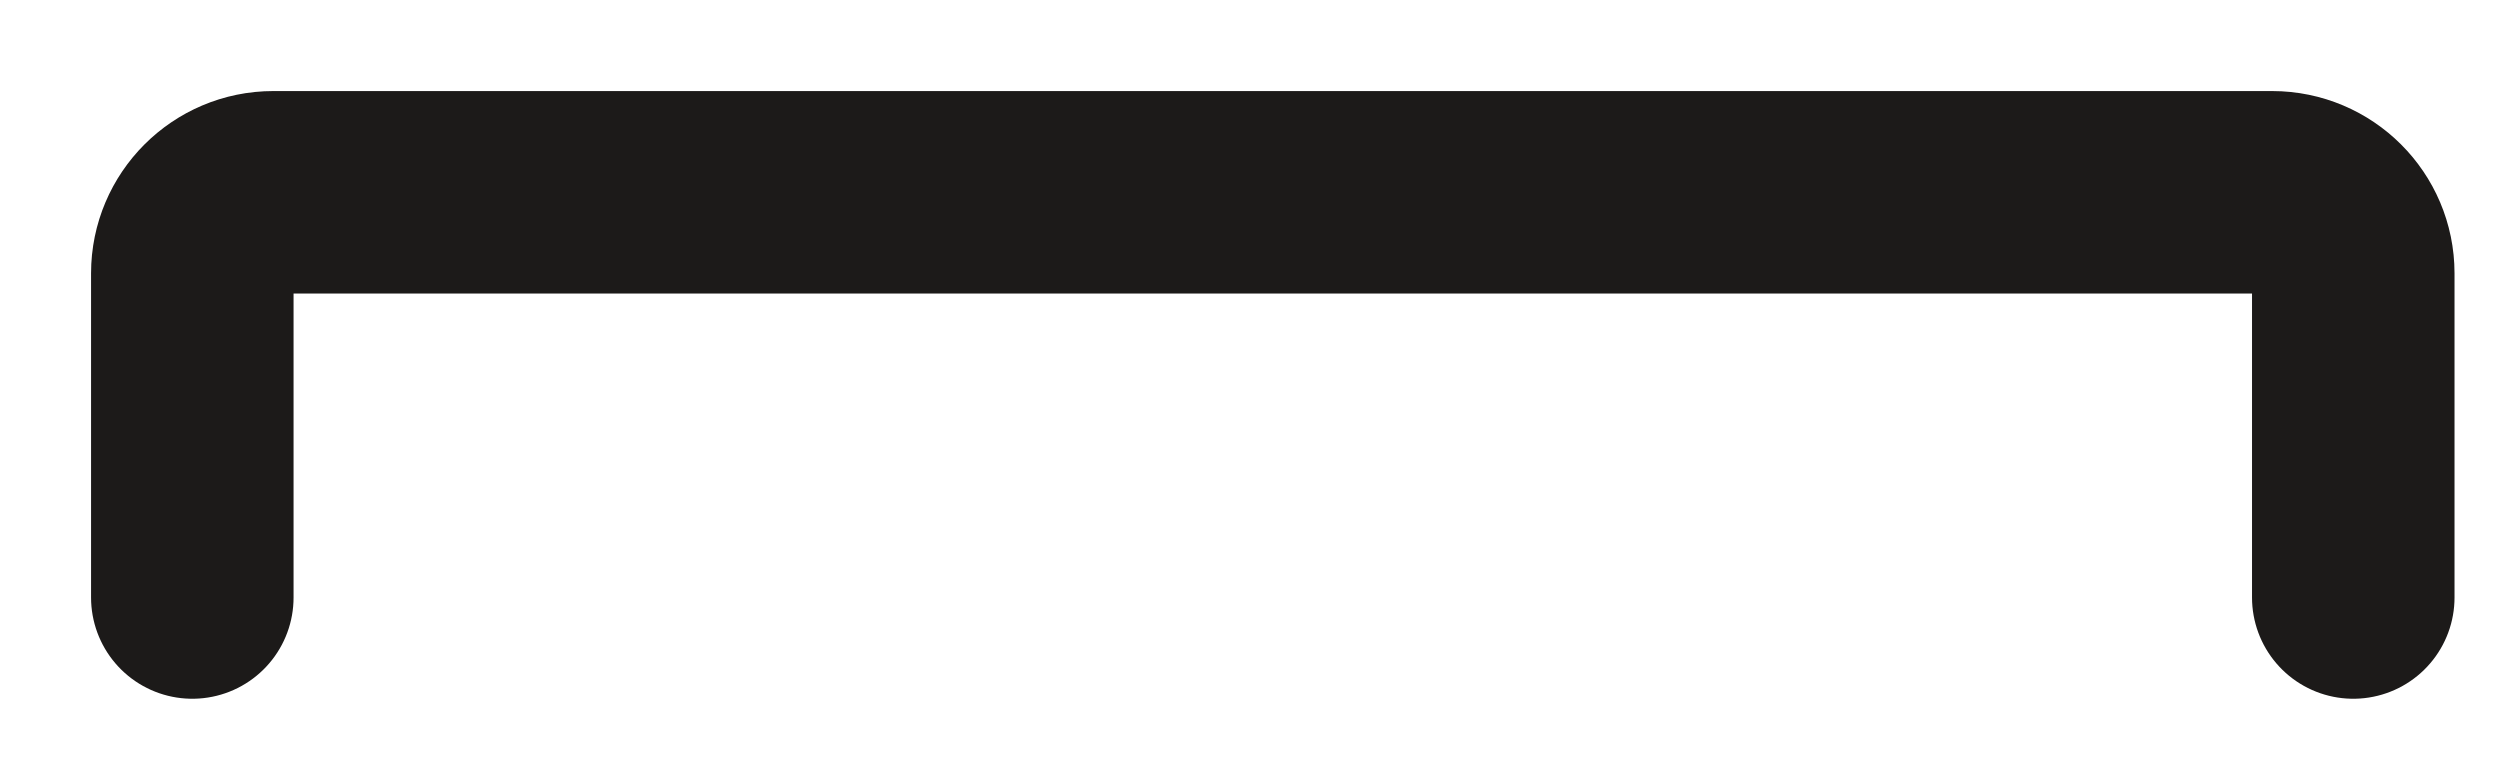
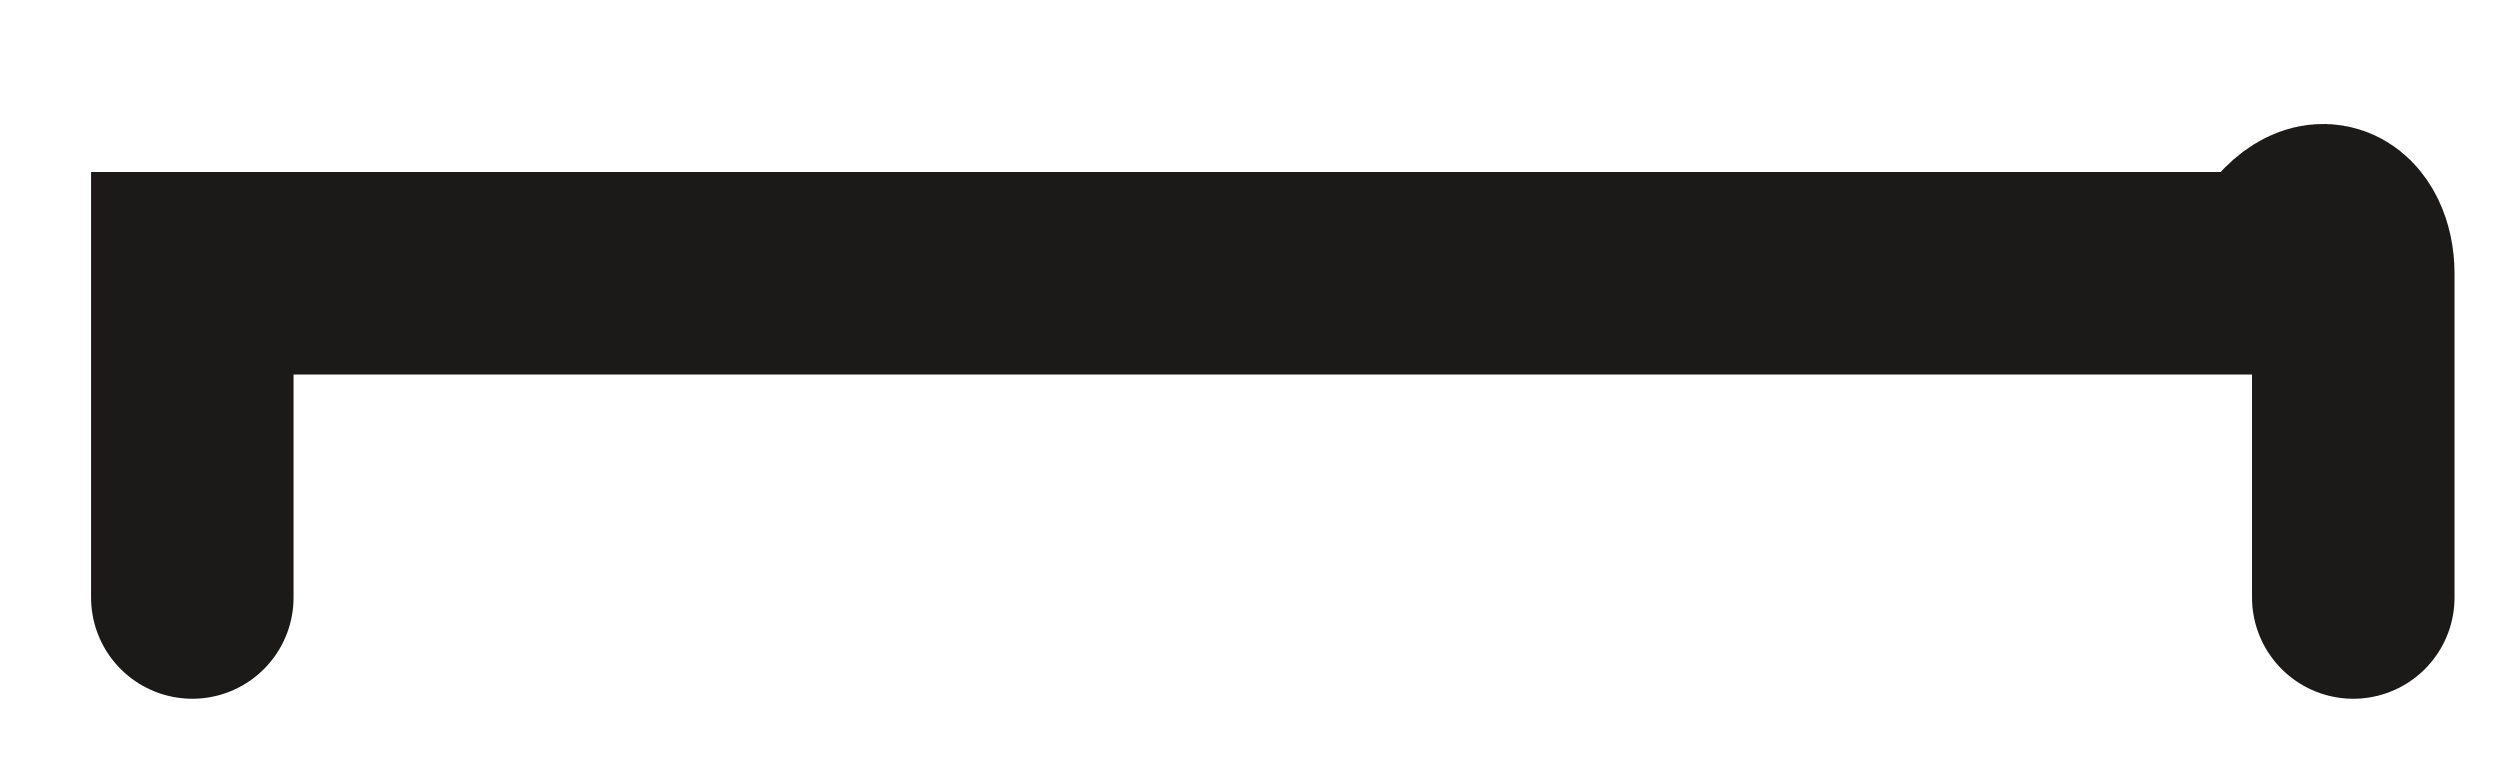
<svg xmlns="http://www.w3.org/2000/svg" fill="none" height="100%" overflow="visible" preserveAspectRatio="none" style="display: block;" viewBox="0 0 13 4" width="100%">
-   <path d="M1 3.107V1.421C1 1.189 1.189 1 1.421 1H11.815C12.048 1 12.237 1.189 12.237 1.421V3.107" id="Vector" stroke="#1C1A19" stroke-linecap="round" stroke-width="1.053" />
+   <path d="M1 3.107V1.421H11.815C12.048 1 12.237 1.189 12.237 1.421V3.107" id="Vector" stroke="#1C1A19" stroke-linecap="round" stroke-width="1.053" />
</svg>